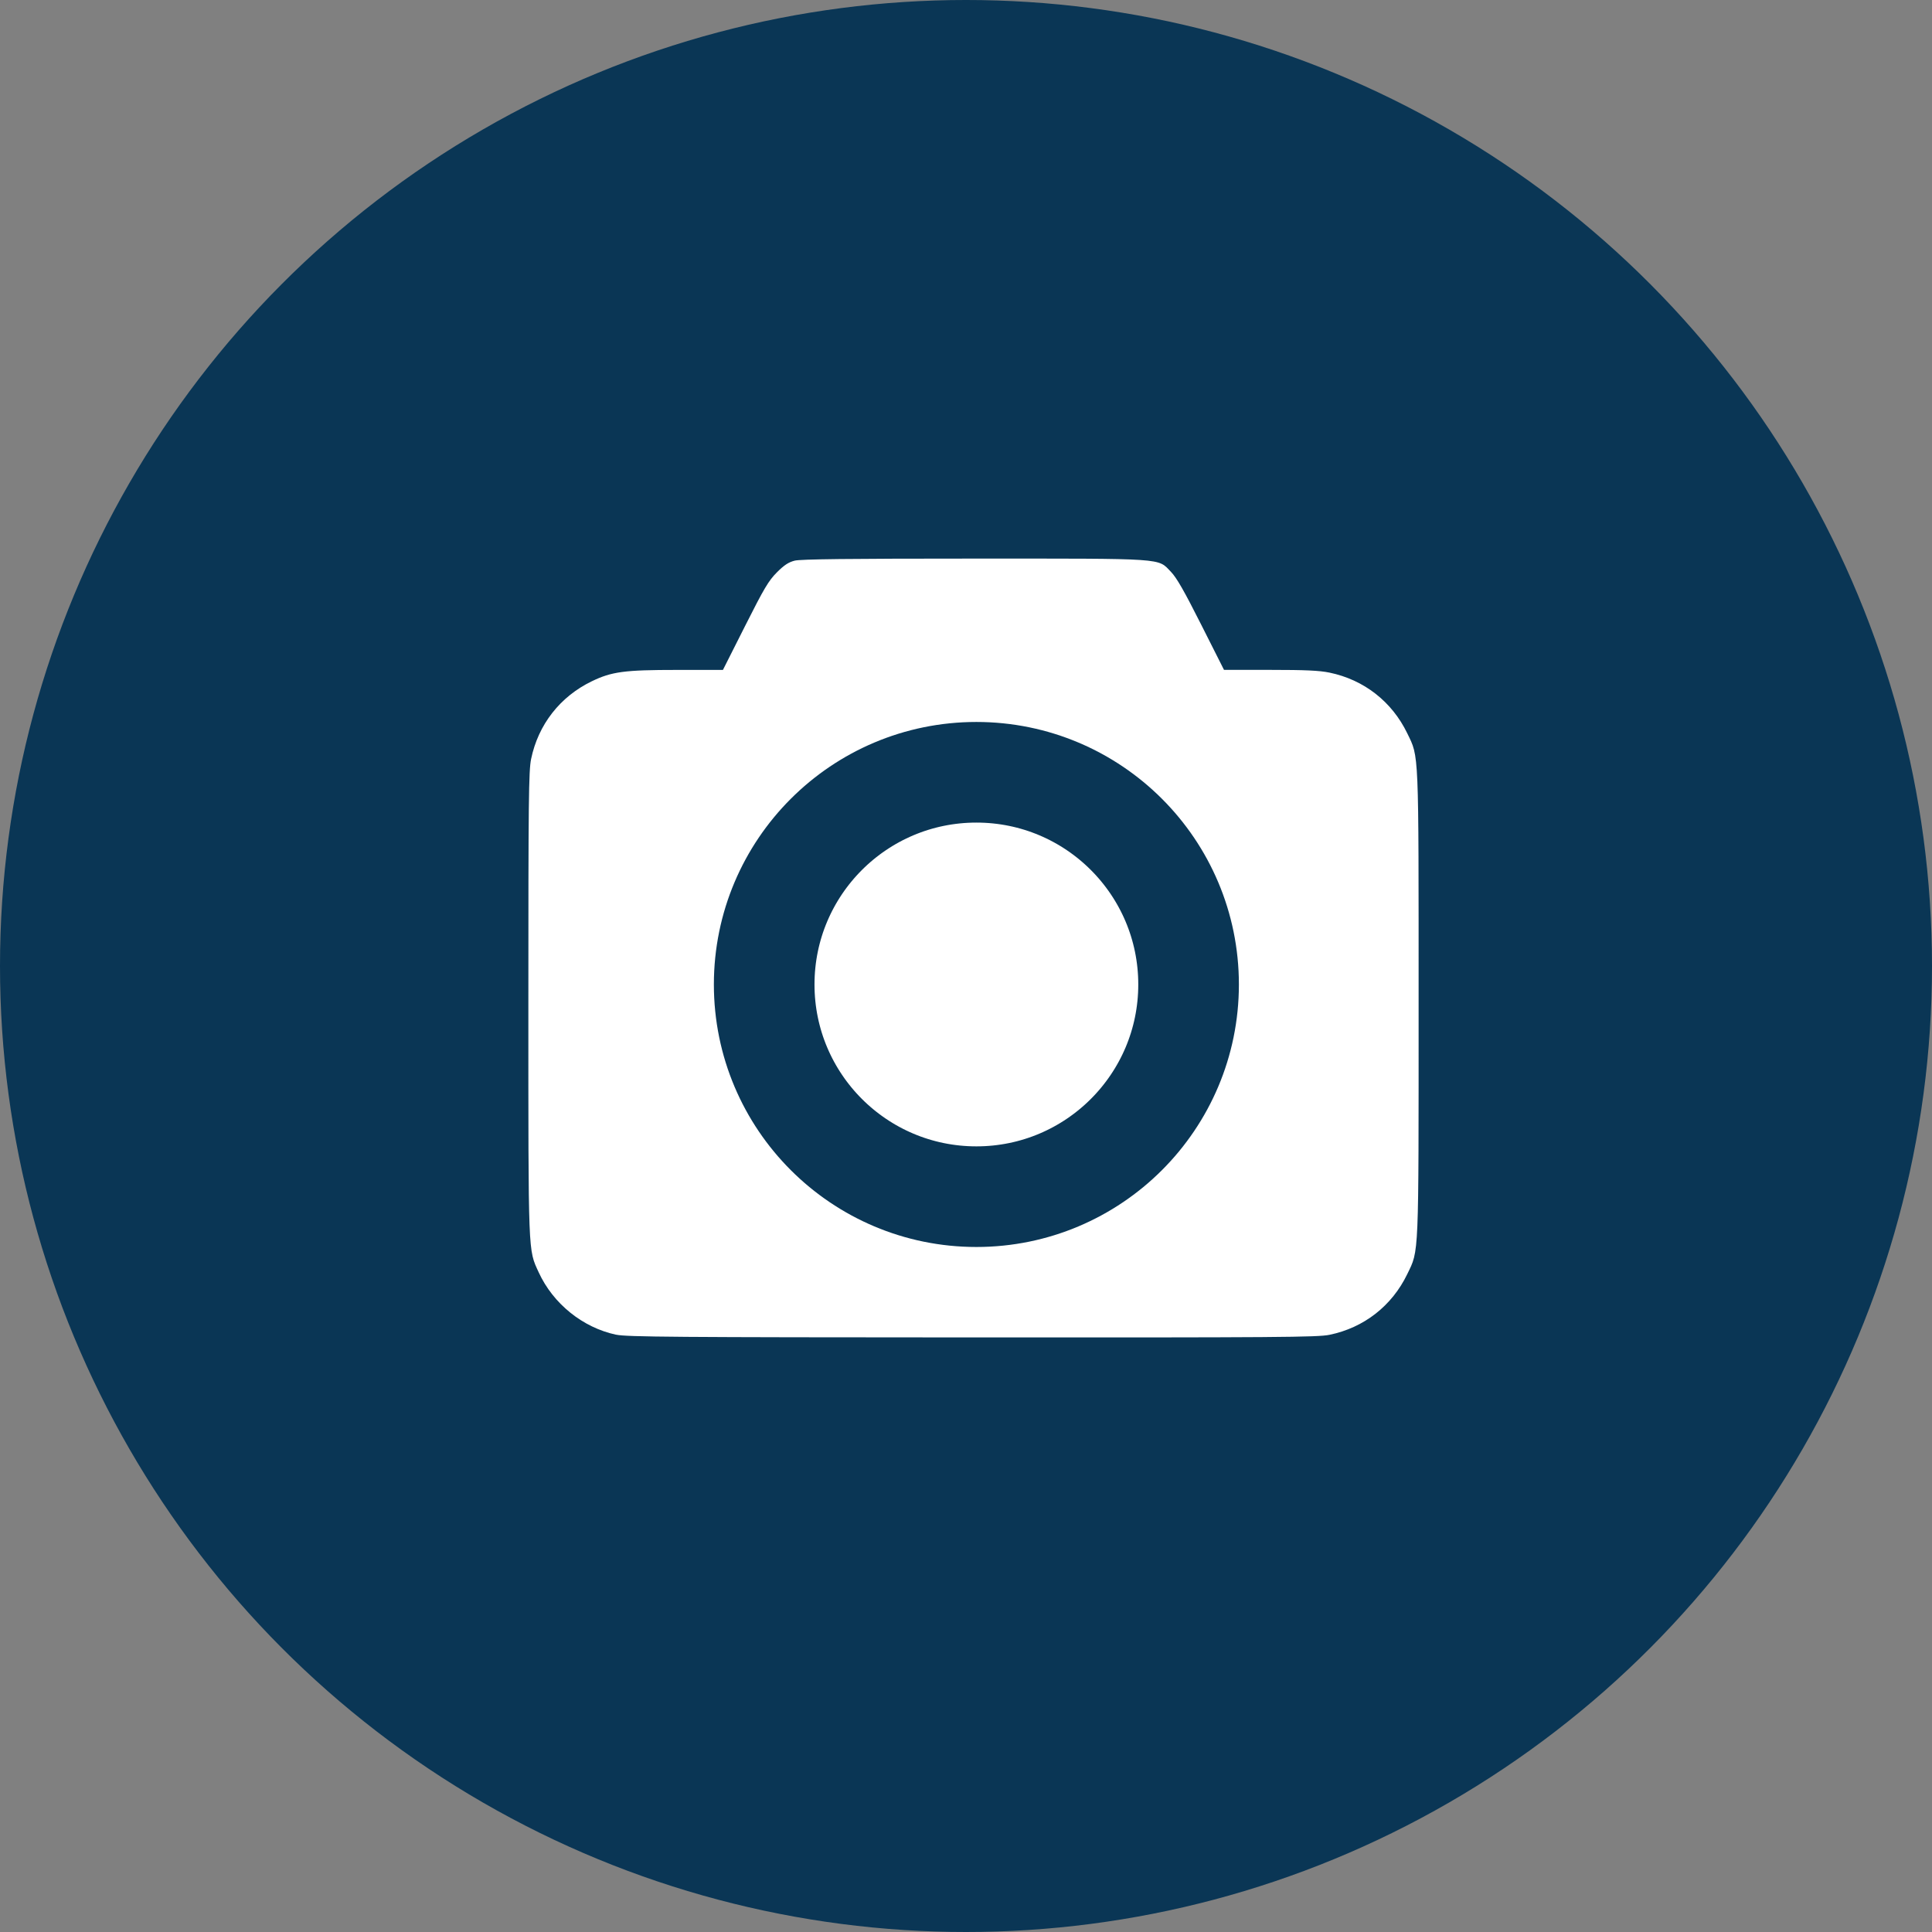
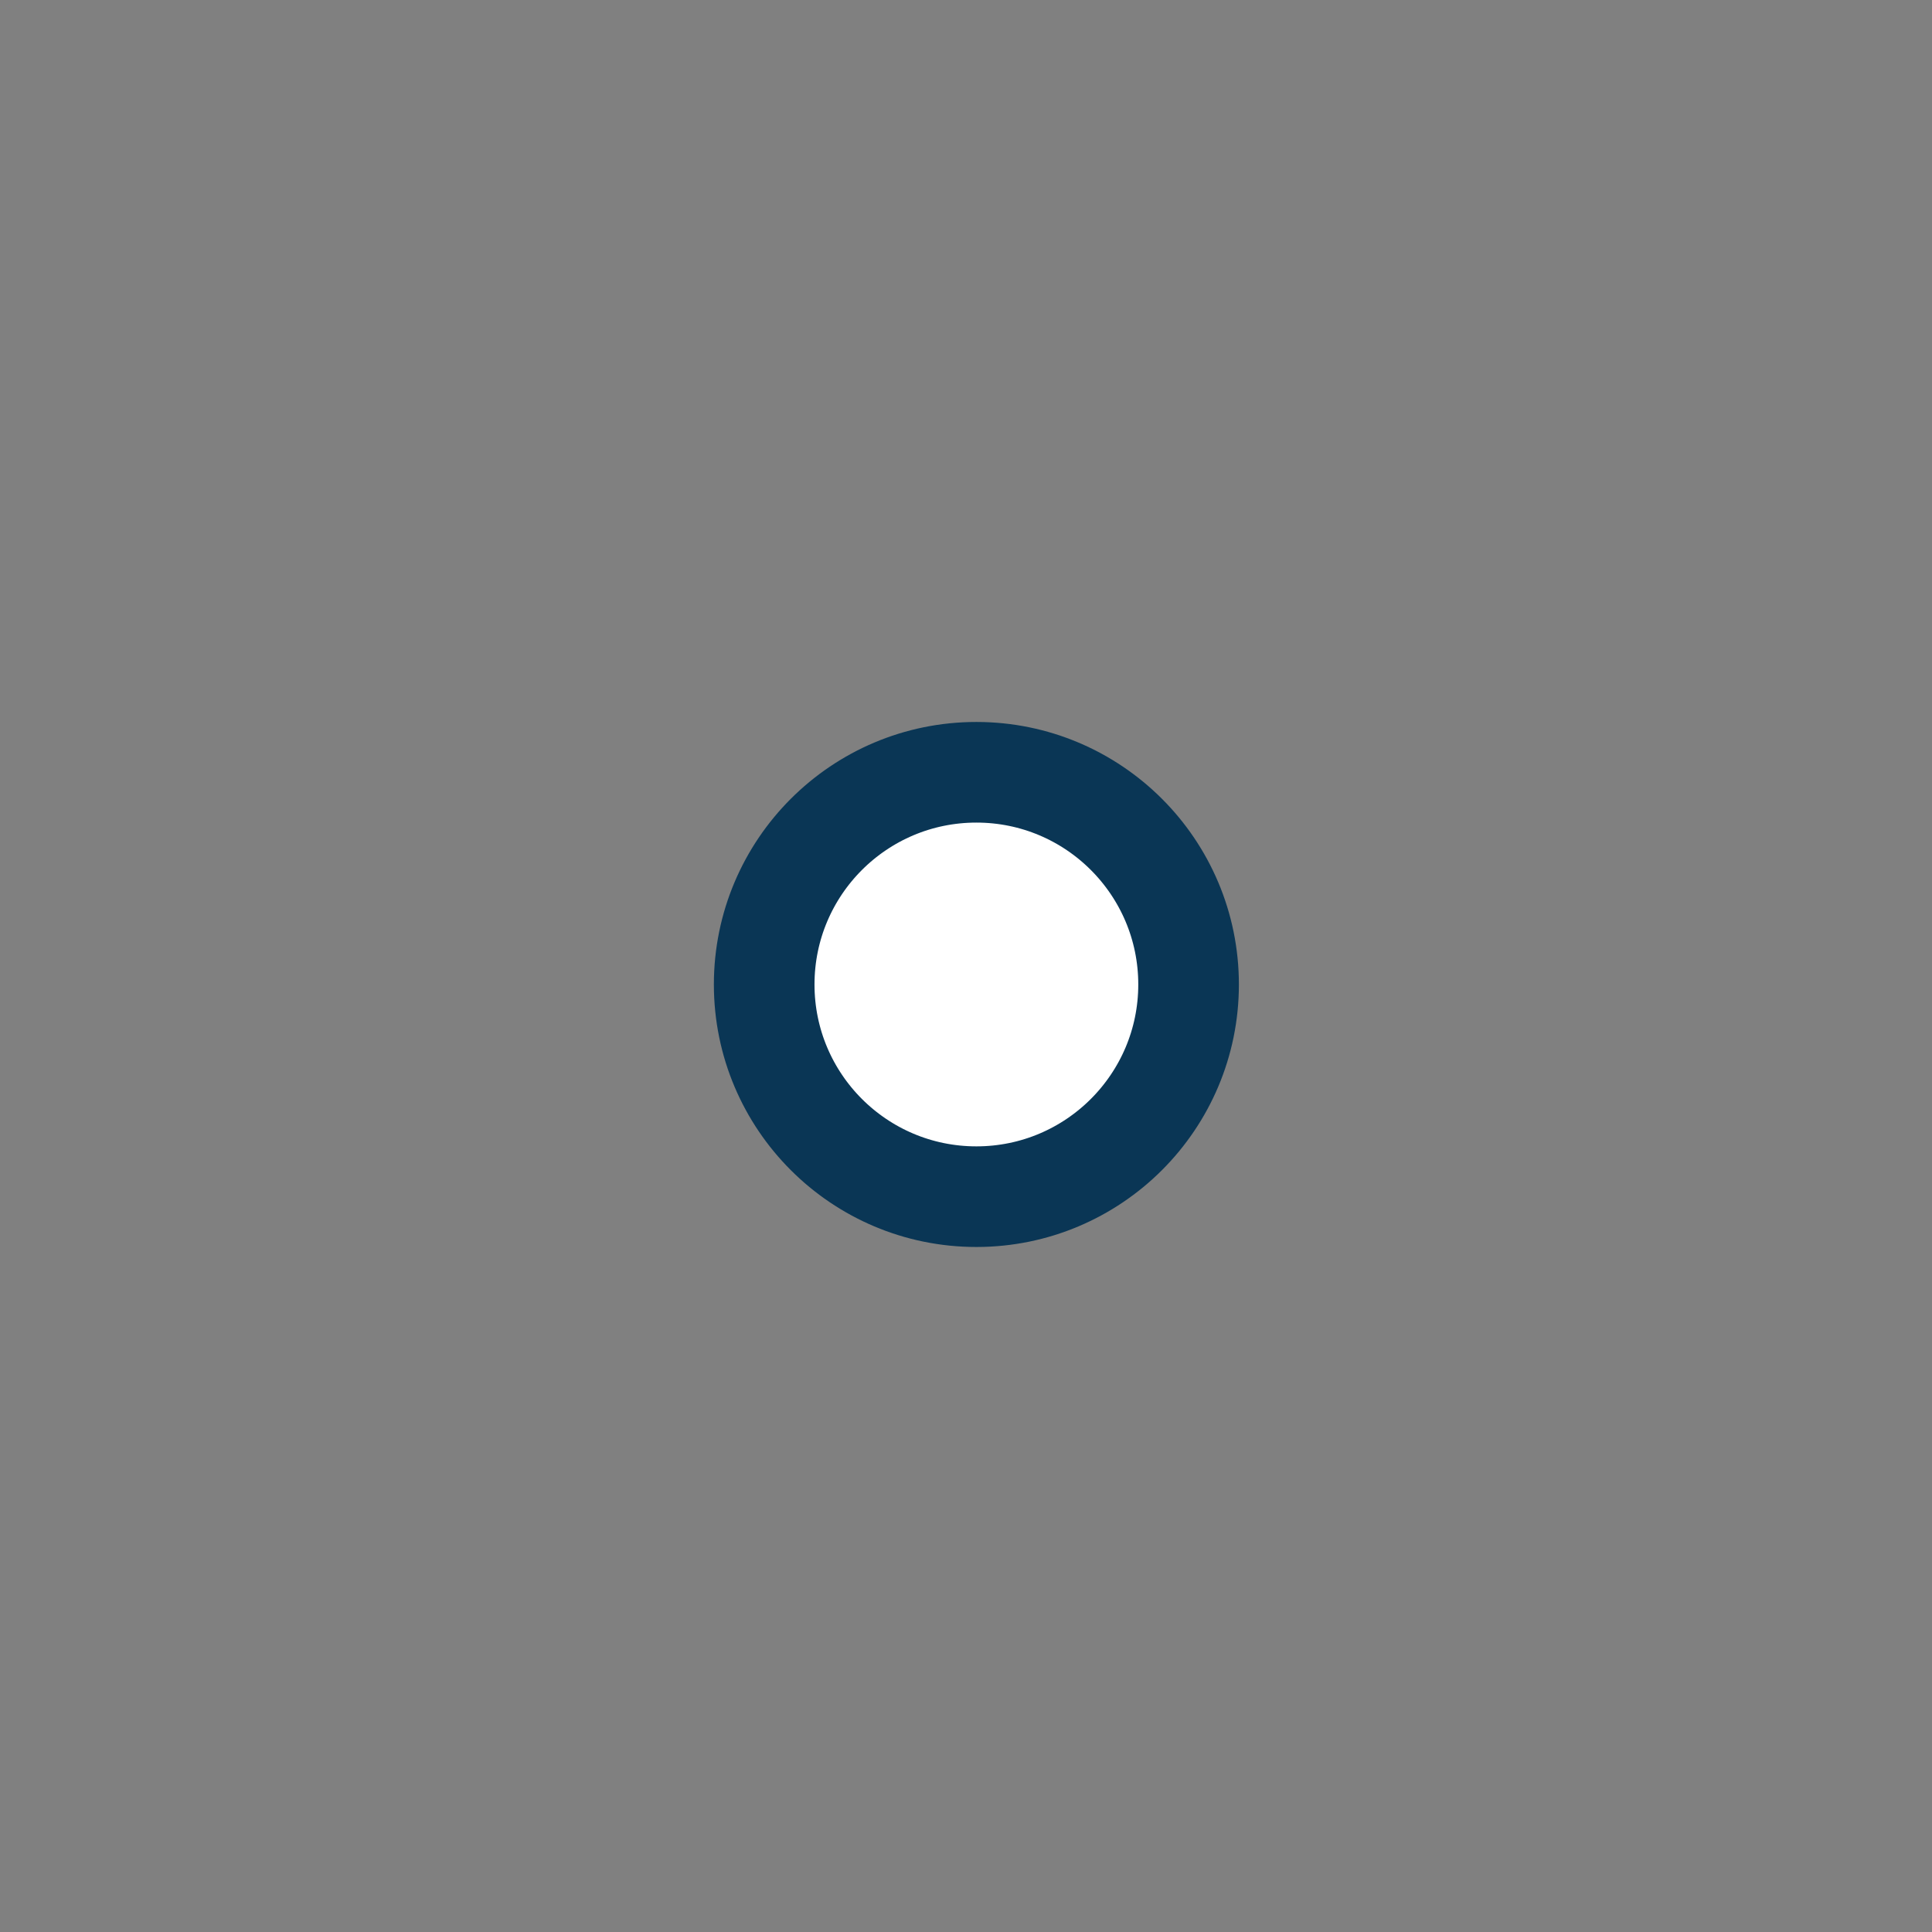
<svg xmlns="http://www.w3.org/2000/svg" xmlns:ns1="http://sodipodi.sourceforge.net/DTD/sodipodi-0.dtd" xmlns:ns2="http://www.inkscape.org/namespaces/inkscape" width="48px" height="48px" viewBox="0 0 48 48" version="1.1" id="svg1" ns1:docname="inclusion-sightseeing.svg" xml:space="preserve" ns2:version="1.4 (86a8ad7, 2024-10-11)">
  <rect x="0" y="0" width="48" height="48" fill="#808080" stroke="none" />
  <defs id="defs1" />
  <ns1:namedview id="namedview1" pagecolor="#ffffff" bordercolor="#000000" borderopacity="0.25" ns2:showpageshadow="2" ns2:pageopacity="0.0" ns2:pagecheckerboard="0" ns2:deskcolor="#d1d1d1" ns2:zoom="7.4614497" ns2:cx="23.922965" ns2:cy="24.056987" ns2:window-width="2240" ns2:window-height="1294" ns2:window-x="-11" ns2:window-y="-11" ns2:window-maximized="1" ns2:current-layer="svg1" />
  <title id="title1">Group 2</title>
  <desc id="desc1">Created with Sketch.</desc>
  <g id="V3" stroke="none" stroke-width="1" fill="none" fill-rule="evenodd" style="display:inline">
    <g id="Trip-Details" transform="translate(-461,-1405)">
      <g id="Inclusions" transform="translate(80,1269)">
        <g id="Group-13" transform="translate(381,136)">
          <g id="Group-2">
-             <circle id="Oval" fill="#0a3655" cx="24" cy="24" r="24" />
            <g id="ic-restaurant-24px" transform="translate(15.111,14)" fill="#ffffff" fill-rule="nonzero" />
-             <path style="display:inline;fill:#ffffff;stroke-width:0.878" d="M 15.309,33.161 C 14.479,32.985 13.742,32.391 13.384,31.611 13.119,31.034 13.127,31.244 13.127,24.938 c 0,-5.076 0.008,-5.788 0.068,-6.08 0.177,-0.856 0.72,-1.551 1.508,-1.932 0.497,-0.24 0.812,-0.282 2.113,-0.282 h 1.145 l 0.55,-1.091 c 0.474,-0.94 0.583,-1.124 0.79,-1.332 0.181,-0.182 0.29,-0.253 0.443,-0.292 0.149,-0.037 1.336,-0.051 4.453,-0.051 4.814,0 4.558,-0.017 4.894,0.328 0.14,0.144 0.332,0.479 0.753,1.315 l 0.566,1.122 h 1.145 c 0.876,0 1.223,0.016 1.476,0.068 0.856,0.177 1.551,0.72 1.932,1.508 0.293,0.607 0.282,0.345 0.282,6.718 0,6.373 0.011,6.111 -0.282,6.718 -0.381,0.789 -1.076,1.332 -1.932,1.508 -0.296,0.061 -1.241,0.068 -8.876,0.065 -7.384,-0.003 -8.586,-0.012 -8.847,-0.068 z m 9.655,-2.756 c 2.453,-0.373 4.317,-2.236 4.689,-4.689 0.255,-1.682 -0.34,-3.459 -1.566,-4.676 -2.183,-2.167 -5.619,-2.167 -7.802,0 -1.663,1.651 -2.094,4.194 -1.068,6.296 1.058,2.169 3.409,3.424 5.747,3.069 z m -1.48,-1.385 c -1.651,-0.313 -2.921,-1.504 -3.323,-3.115 -0.135,-0.541 -0.135,-1.392 0,-1.933 0.229,-0.919 0.784,-1.768 1.52,-2.327 0.381,-0.29 1.063,-0.615 1.534,-0.731 0.549,-0.136 1.395,-0.136 1.944,0 0.471,0.117 1.152,0.442 1.534,0.731 0.736,0.559 1.291,1.408 1.52,2.327 0.135,0.542 0.135,1.391 -6.8e-4,1.939 -0.117,0.471 -0.442,1.152 -0.731,1.534 -0.555,0.731 -1.412,1.293 -2.305,1.513 -0.482,0.119 -1.248,0.147 -1.691,0.063 z" id="path1" ns2:label="Shape" />
            <circle style="display:inline;fill:#ffffff;stroke:#0a3655;stroke-width:2.5;stroke-dasharray:none;stroke-opacity:1" id="path2" cx="24.258" cy="24.459" r="5.272" ns2:label="Circle" />
          </g>
        </g>
      </g>
    </g>
  </g>
</svg>